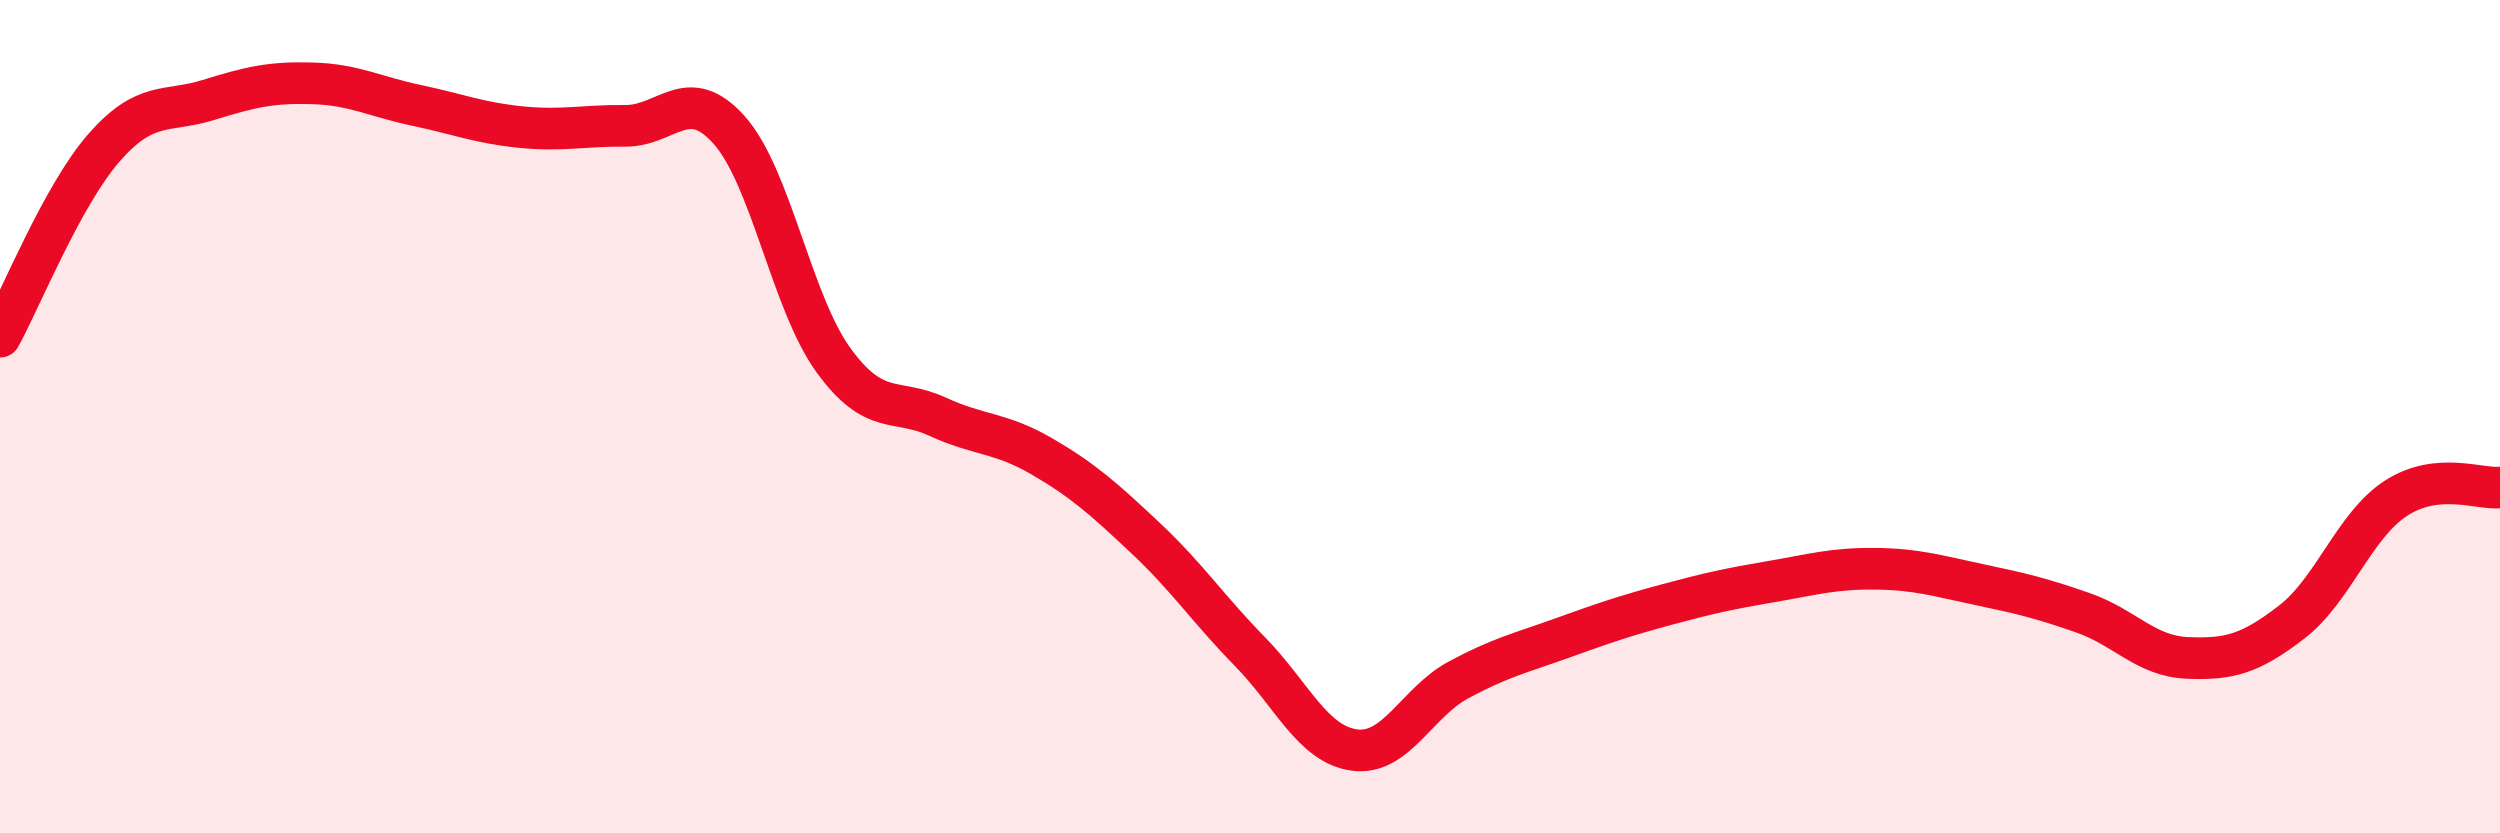
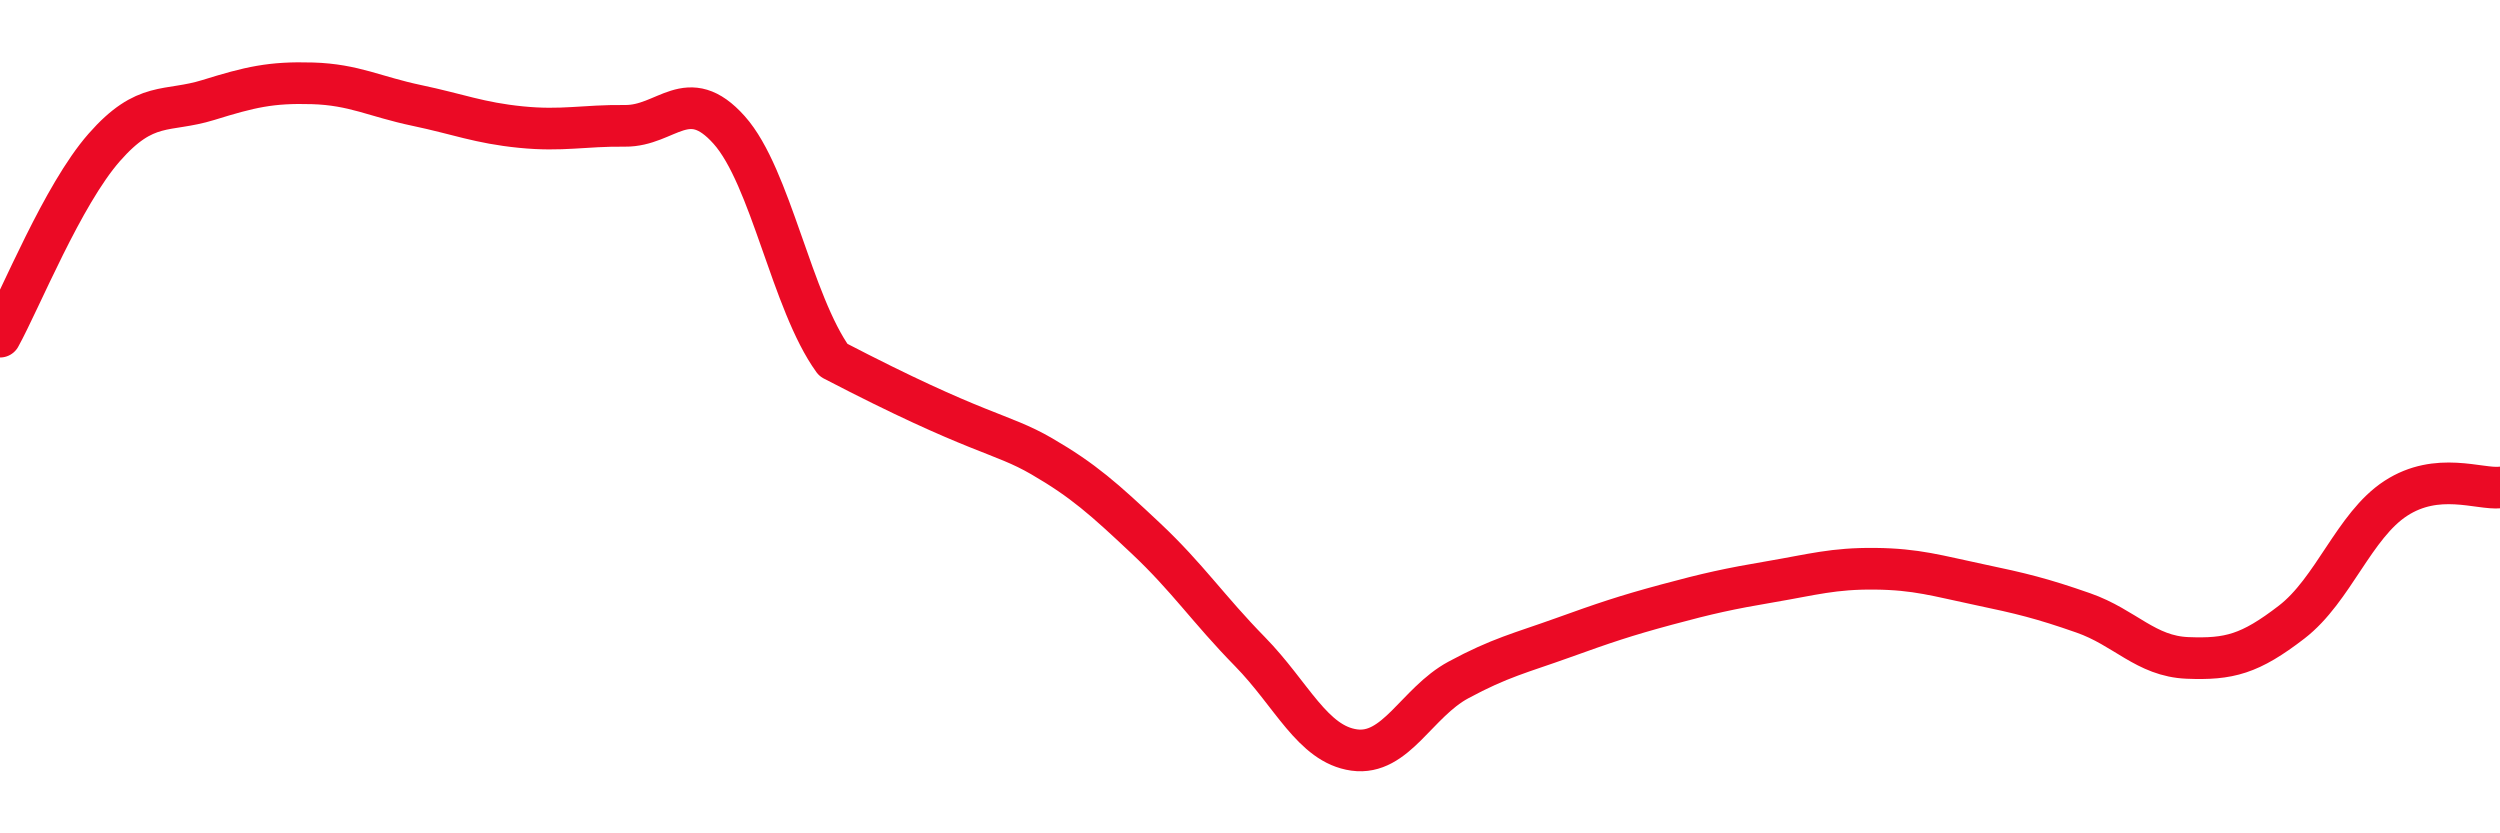
<svg xmlns="http://www.w3.org/2000/svg" width="60" height="20" viewBox="0 0 60 20">
-   <path d="M 0,8.08 C 0.5,7.17 1.5,4.68 2.5,3.54 C 3.5,2.4 4,2.71 5,2.4 C 6,2.09 6.5,1.97 7.5,2 C 8.5,2.03 9,2.32 10,2.53 C 11,2.74 11.5,2.95 12.5,3.05 C 13.5,3.15 14,3.01 15,3.02 C 16,3.03 16.5,2 17.5,3.12 C 18.5,4.24 19,7.26 20,8.64 C 21,10.02 21.5,9.54 22.5,10 C 23.5,10.46 24,10.37 25,10.95 C 26,11.53 26.5,11.98 27.5,12.92 C 28.5,13.86 29,14.62 30,15.64 C 31,16.66 31.5,17.86 32.5,18 C 33.5,18.14 34,16.86 35,16.32 C 36,15.78 36.5,15.67 37.5,15.31 C 38.5,14.95 39,14.78 40,14.51 C 41,14.24 41.5,14.13 42.5,13.96 C 43.5,13.79 44,13.64 45,13.65 C 46,13.66 46.5,13.82 47.5,14.03 C 48.5,14.24 49,14.36 50,14.71 C 51,15.06 51.5,15.75 52.5,15.79 C 53.5,15.83 54,15.7 55,14.93 C 56,14.16 56.5,12.61 57.5,11.96 C 58.5,11.31 59.5,11.75 60,11.7L60 20L0 20Z" fill="#EB0A25" opacity="0.1" stroke-linecap="round" stroke-linejoin="round" />
-   <path d="M 0,8.08 C 0.5,7.17 1.5,4.68 2.5,3.54 C 3.5,2.4 4,2.71 5,2.4 C 6,2.09 6.5,1.97 7.5,2 C 8.5,2.03 9,2.32 10,2.53 C 11,2.74 11.5,2.95 12.5,3.05 C 13.5,3.15 14,3.01 15,3.02 C 16,3.03 16.5,2 17.5,3.12 C 18.5,4.24 19,7.26 20,8.64 C 21,10.02 21.5,9.54 22.5,10 C 23.5,10.46 24,10.37 25,10.95 C 26,11.53 26.5,11.98 27.5,12.92 C 28.5,13.86 29,14.62 30,15.64 C 31,16.66 31.5,17.86 32.5,18 C 33.5,18.14 34,16.86 35,16.32 C 36,15.78 36.5,15.67 37.5,15.31 C 38.5,14.95 39,14.78 40,14.51 C 41,14.24 41.5,14.13 42.5,13.96 C 43.5,13.79 44,13.64 45,13.65 C 46,13.66 46.5,13.82 47.5,14.03 C 48.5,14.24 49,14.36 50,14.71 C 51,15.06 51.5,15.75 52.5,15.79 C 53.5,15.83 54,15.7 55,14.93 C 56,14.16 56.5,12.61 57.5,11.96 C 58.5,11.31 59.5,11.75 60,11.7" stroke="#EB0A25" stroke-width="1" fill="none" stroke-linecap="round" stroke-linejoin="round" />
+   <path d="M 0,8.08 C 0.5,7.17 1.5,4.68 2.5,3.54 C 3.5,2.4 4,2.71 5,2.4 C 6,2.09 6.5,1.97 7.5,2 C 8.5,2.03 9,2.32 10,2.53 C 11,2.74 11.5,2.95 12.5,3.05 C 13.5,3.15 14,3.01 15,3.02 C 16,3.03 16.5,2 17.5,3.12 C 18.5,4.24 19,7.26 20,8.64 C 23.5,10.46 24,10.37 25,10.95 C 26,11.53 26.5,11.98 27.5,12.92 C 28.5,13.86 29,14.62 30,15.64 C 31,16.66 31.5,17.86 32.5,18 C 33.5,18.14 34,16.86 35,16.32 C 36,15.78 36.5,15.67 37.5,15.31 C 38.5,14.95 39,14.78 40,14.51 C 41,14.24 41.5,14.13 42.5,13.96 C 43.5,13.79 44,13.64 45,13.65 C 46,13.66 46.5,13.82 47.5,14.03 C 48.5,14.24 49,14.36 50,14.71 C 51,15.06 51.5,15.75 52.5,15.79 C 53.5,15.83 54,15.7 55,14.93 C 56,14.16 56.5,12.61 57.5,11.96 C 58.5,11.31 59.5,11.75 60,11.7" stroke="#EB0A25" stroke-width="1" fill="none" stroke-linecap="round" stroke-linejoin="round" />
</svg>